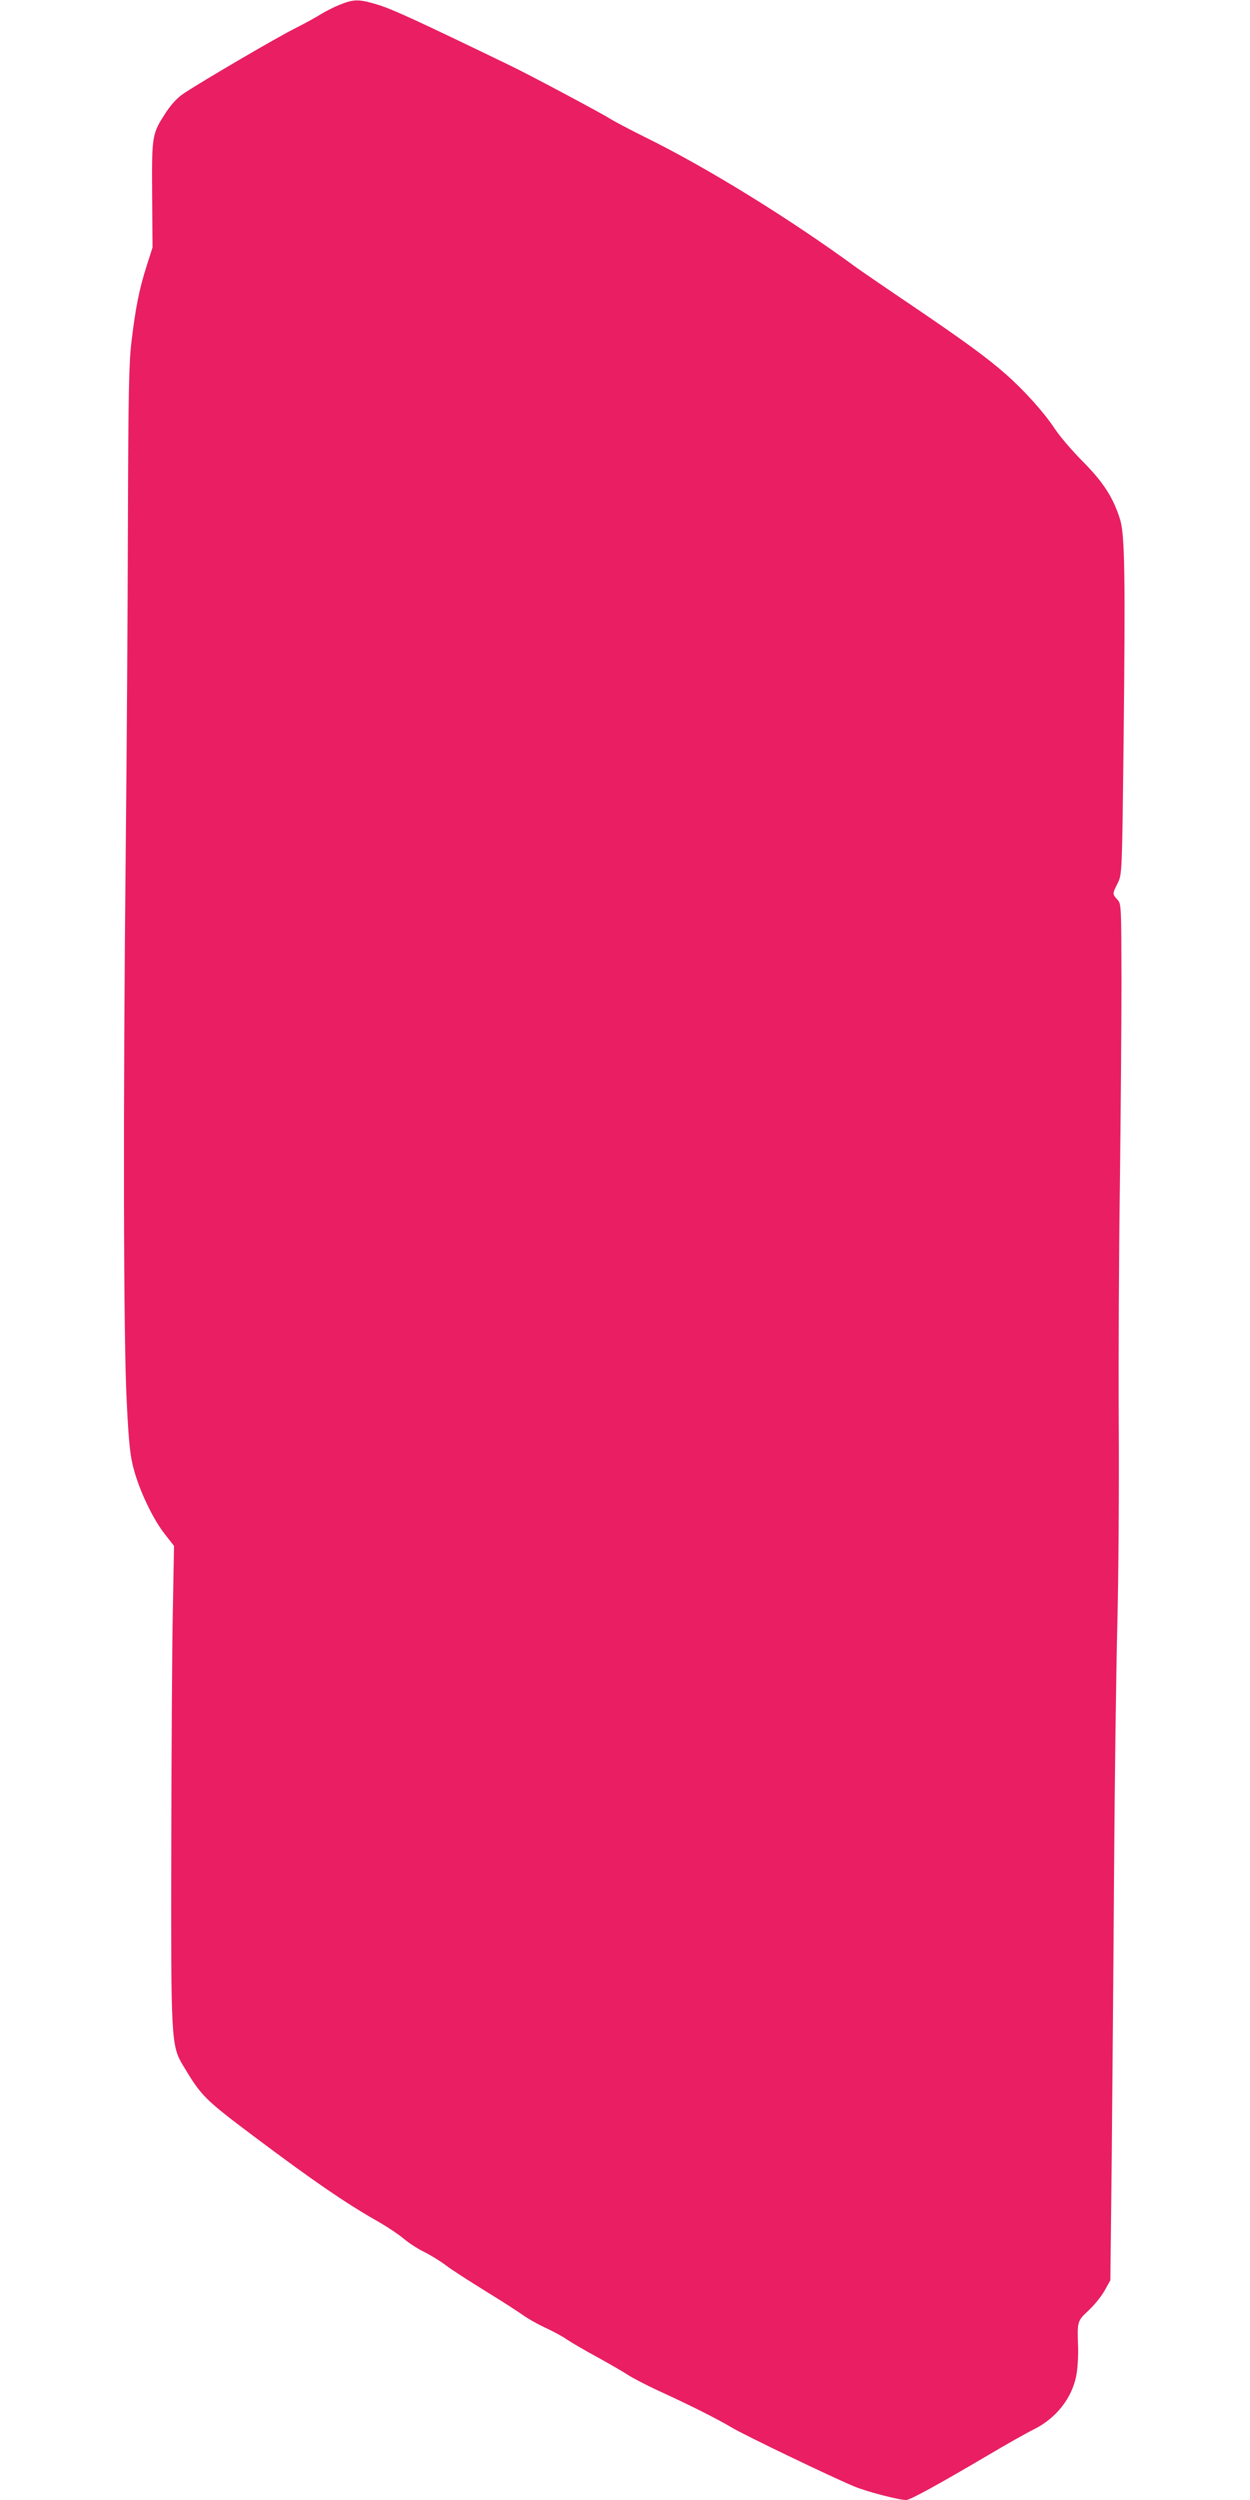
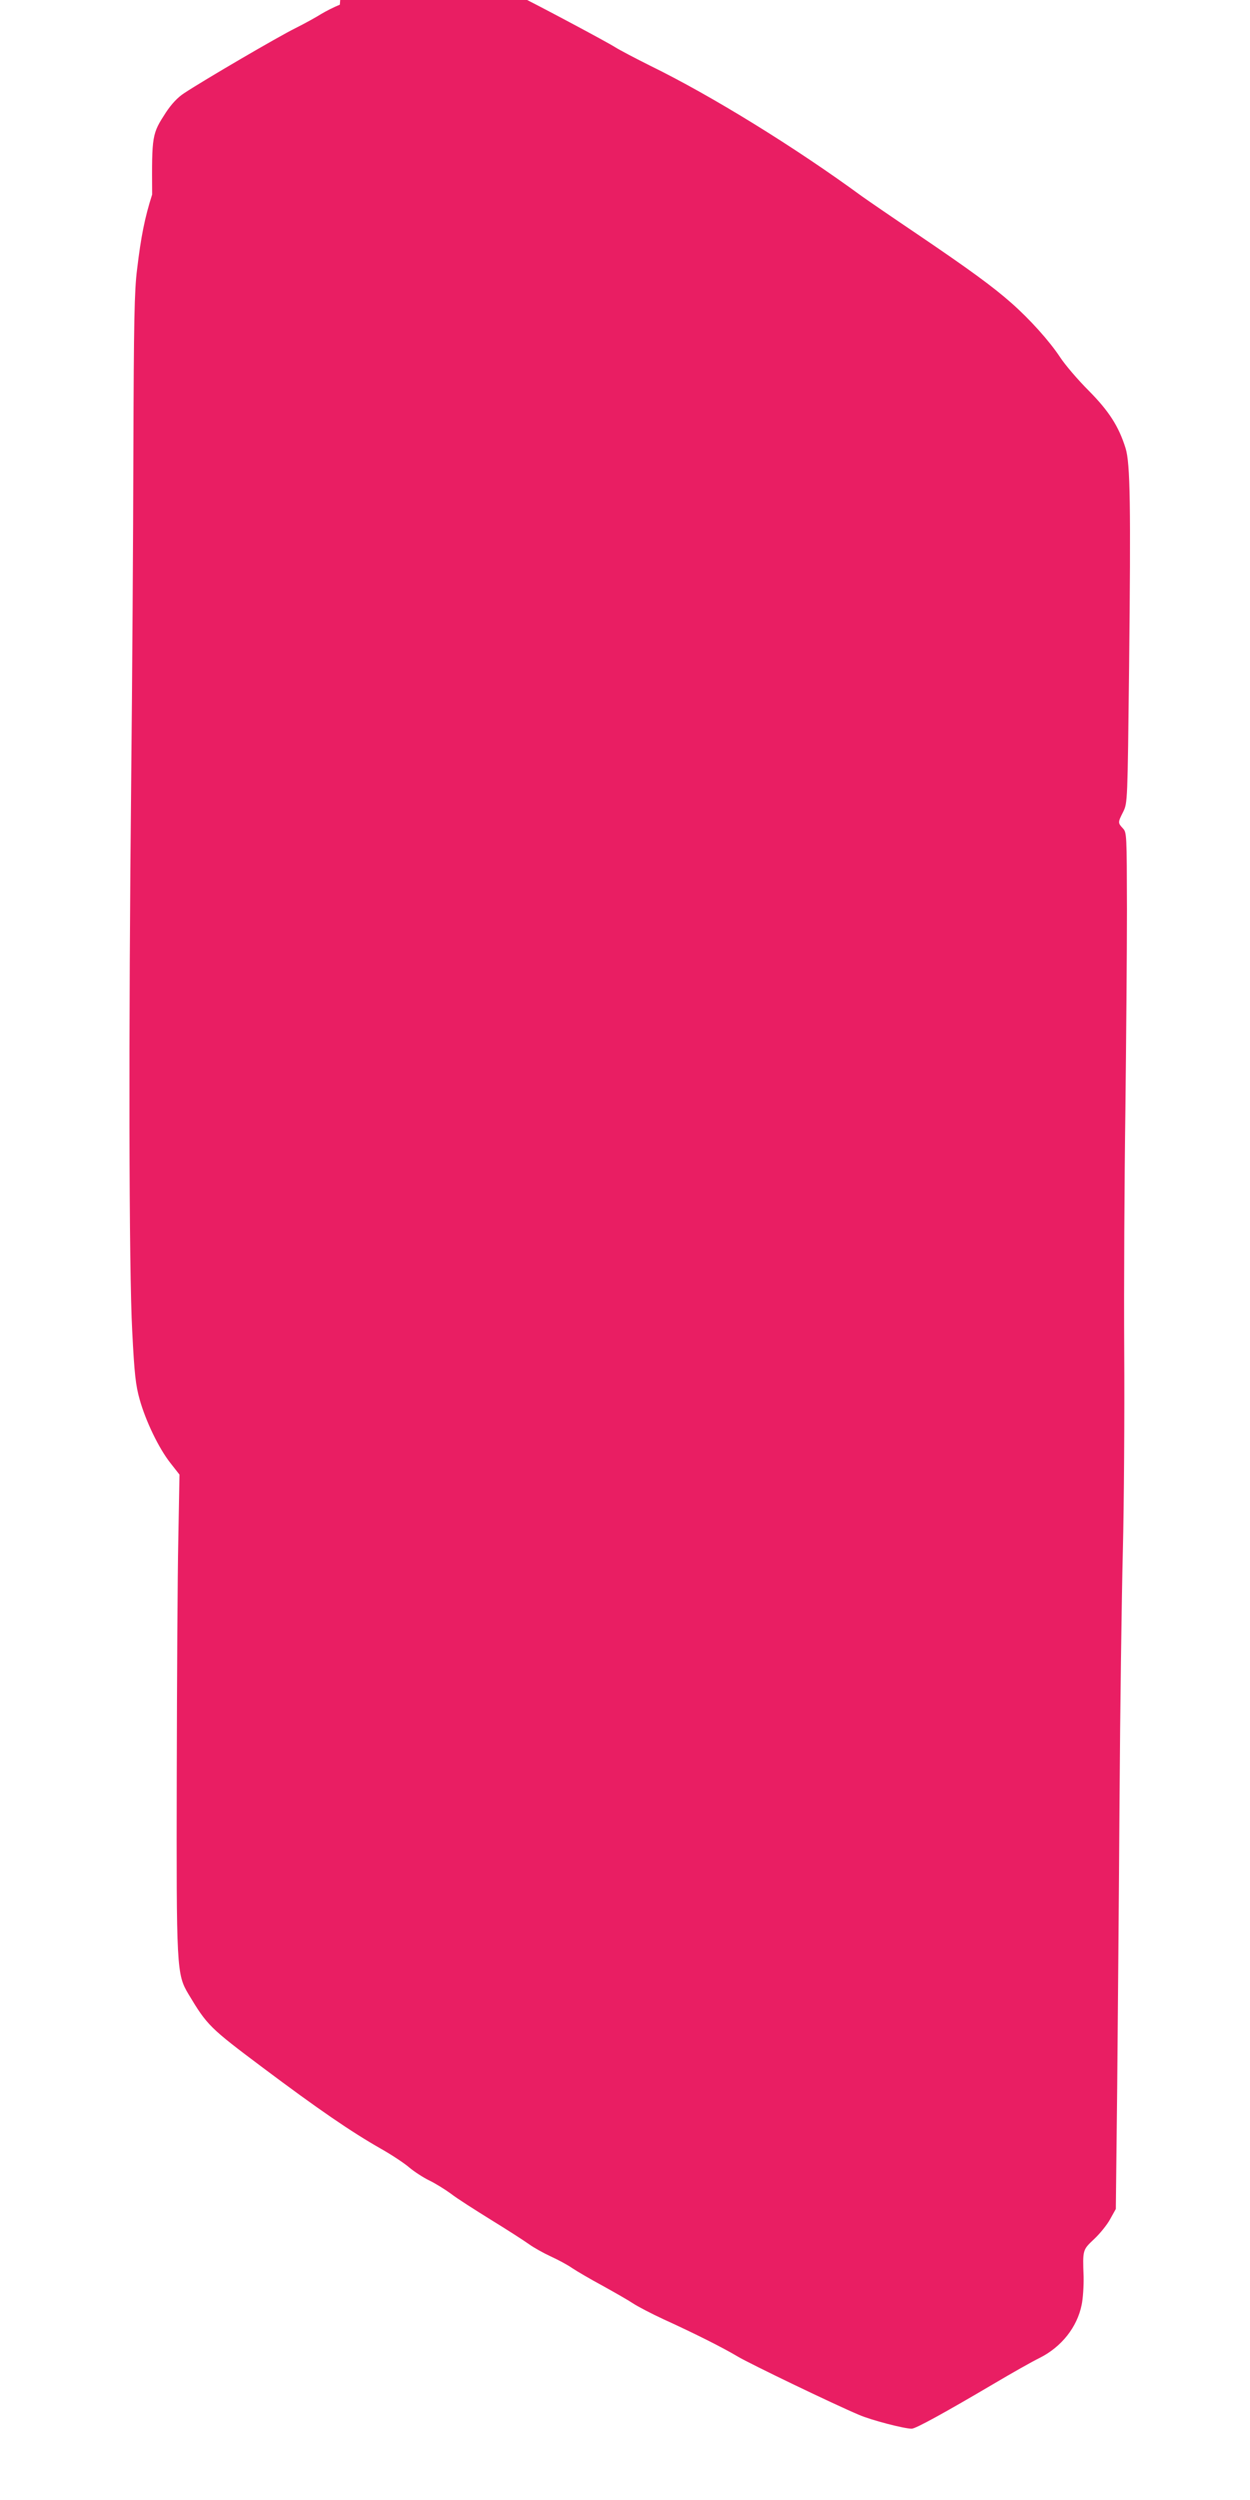
<svg xmlns="http://www.w3.org/2000/svg" version="1.0" width="640pt" height="1280pt" viewBox="0 0 640 1280" preserveAspectRatio="xMidYMid meet">
  <g transform="translate(0,1280) scale(0.1,-0.1)" fill="#e91e63" stroke="none">
-     <path d="M1740 12776 c-30 -12 -73 -34 -96 -48 -22 -14 -81 -47 -131 -72 -89 -44 -467 -265 -570 -333 -34 -22 -65 -56 -93 -98 -72 -111 -73 -116 -71 -421 l2 -271 -30 -94 c-38 -119 -57 -215 -77 -382 -14 -109 -17 -270 -19 -927 -1 -437 -6 -1184 -11 -1660 -14 -1324 -12 -2537 5 -2850 11 -221 18 -279 38 -350 31 -111 98 -250 157 -325 l47 -60 -6 -330 c-4 -181 -7 -724 -8 -1205 -2 -994 -1 -1023 60 -1125 96 -160 108 -172 380 -376 284 -213 453 -329 606 -416 55 -31 121 -75 145 -96 25 -21 71 -51 102 -66 31 -15 81 -46 111 -68 29 -23 122 -82 204 -133 83 -51 170 -107 195 -125 25 -18 75 -46 112 -63 37 -17 86 -43 110 -60 24 -16 94 -57 157 -91 63 -35 133 -75 155 -90 23 -15 93 -52 156 -81 160 -73 303 -145 380 -191 64 -38 494 -245 620 -298 62 -27 231 -71 270 -71 20 0 169 82 420 230 91 54 197 114 236 133 111 56 191 157 214 271 7 33 11 98 10 145 -5 138 -5 136 54 192 30 28 67 74 82 102 l29 52 7 620 c3 341 9 1003 12 1470 3 468 11 1044 17 1280 6 237 9 698 7 1025 -2 327 1 881 6 1230 4 349 8 812 8 1029 -1 384 -1 394 -21 415 -26 28 -26 30 2 85 22 46 22 48 30 741 9 829 6 1042 -18 1120 -35 112 -85 190 -189 295 -55 55 -121 132 -147 172 -55 83 -154 193 -248 276 -95 84 -214 171 -481 352 -129 87 -257 175 -285 195 -341 250 -770 515 -1085 669 -74 37 -154 79 -178 94 -40 26 -417 227 -507 270 -492 238 -614 294 -691 316 -88 26 -114 25 -184 -3z" />
+     <path d="M1740 12776 c-30 -12 -73 -34 -96 -48 -22 -14 -81 -47 -131 -72 -89 -44 -467 -265 -570 -333 -34 -22 -65 -56 -93 -98 -72 -111 -73 -116 -71 -421 c-38 -119 -57 -215 -77 -382 -14 -109 -17 -270 -19 -927 -1 -437 -6 -1184 -11 -1660 -14 -1324 -12 -2537 5 -2850 11 -221 18 -279 38 -350 31 -111 98 -250 157 -325 l47 -60 -6 -330 c-4 -181 -7 -724 -8 -1205 -2 -994 -1 -1023 60 -1125 96 -160 108 -172 380 -376 284 -213 453 -329 606 -416 55 -31 121 -75 145 -96 25 -21 71 -51 102 -66 31 -15 81 -46 111 -68 29 -23 122 -82 204 -133 83 -51 170 -107 195 -125 25 -18 75 -46 112 -63 37 -17 86 -43 110 -60 24 -16 94 -57 157 -91 63 -35 133 -75 155 -90 23 -15 93 -52 156 -81 160 -73 303 -145 380 -191 64 -38 494 -245 620 -298 62 -27 231 -71 270 -71 20 0 169 82 420 230 91 54 197 114 236 133 111 56 191 157 214 271 7 33 11 98 10 145 -5 138 -5 136 54 192 30 28 67 74 82 102 l29 52 7 620 c3 341 9 1003 12 1470 3 468 11 1044 17 1280 6 237 9 698 7 1025 -2 327 1 881 6 1230 4 349 8 812 8 1029 -1 384 -1 394 -21 415 -26 28 -26 30 2 85 22 46 22 48 30 741 9 829 6 1042 -18 1120 -35 112 -85 190 -189 295 -55 55 -121 132 -147 172 -55 83 -154 193 -248 276 -95 84 -214 171 -481 352 -129 87 -257 175 -285 195 -341 250 -770 515 -1085 669 -74 37 -154 79 -178 94 -40 26 -417 227 -507 270 -492 238 -614 294 -691 316 -88 26 -114 25 -184 -3z" />
  </g>
</svg>